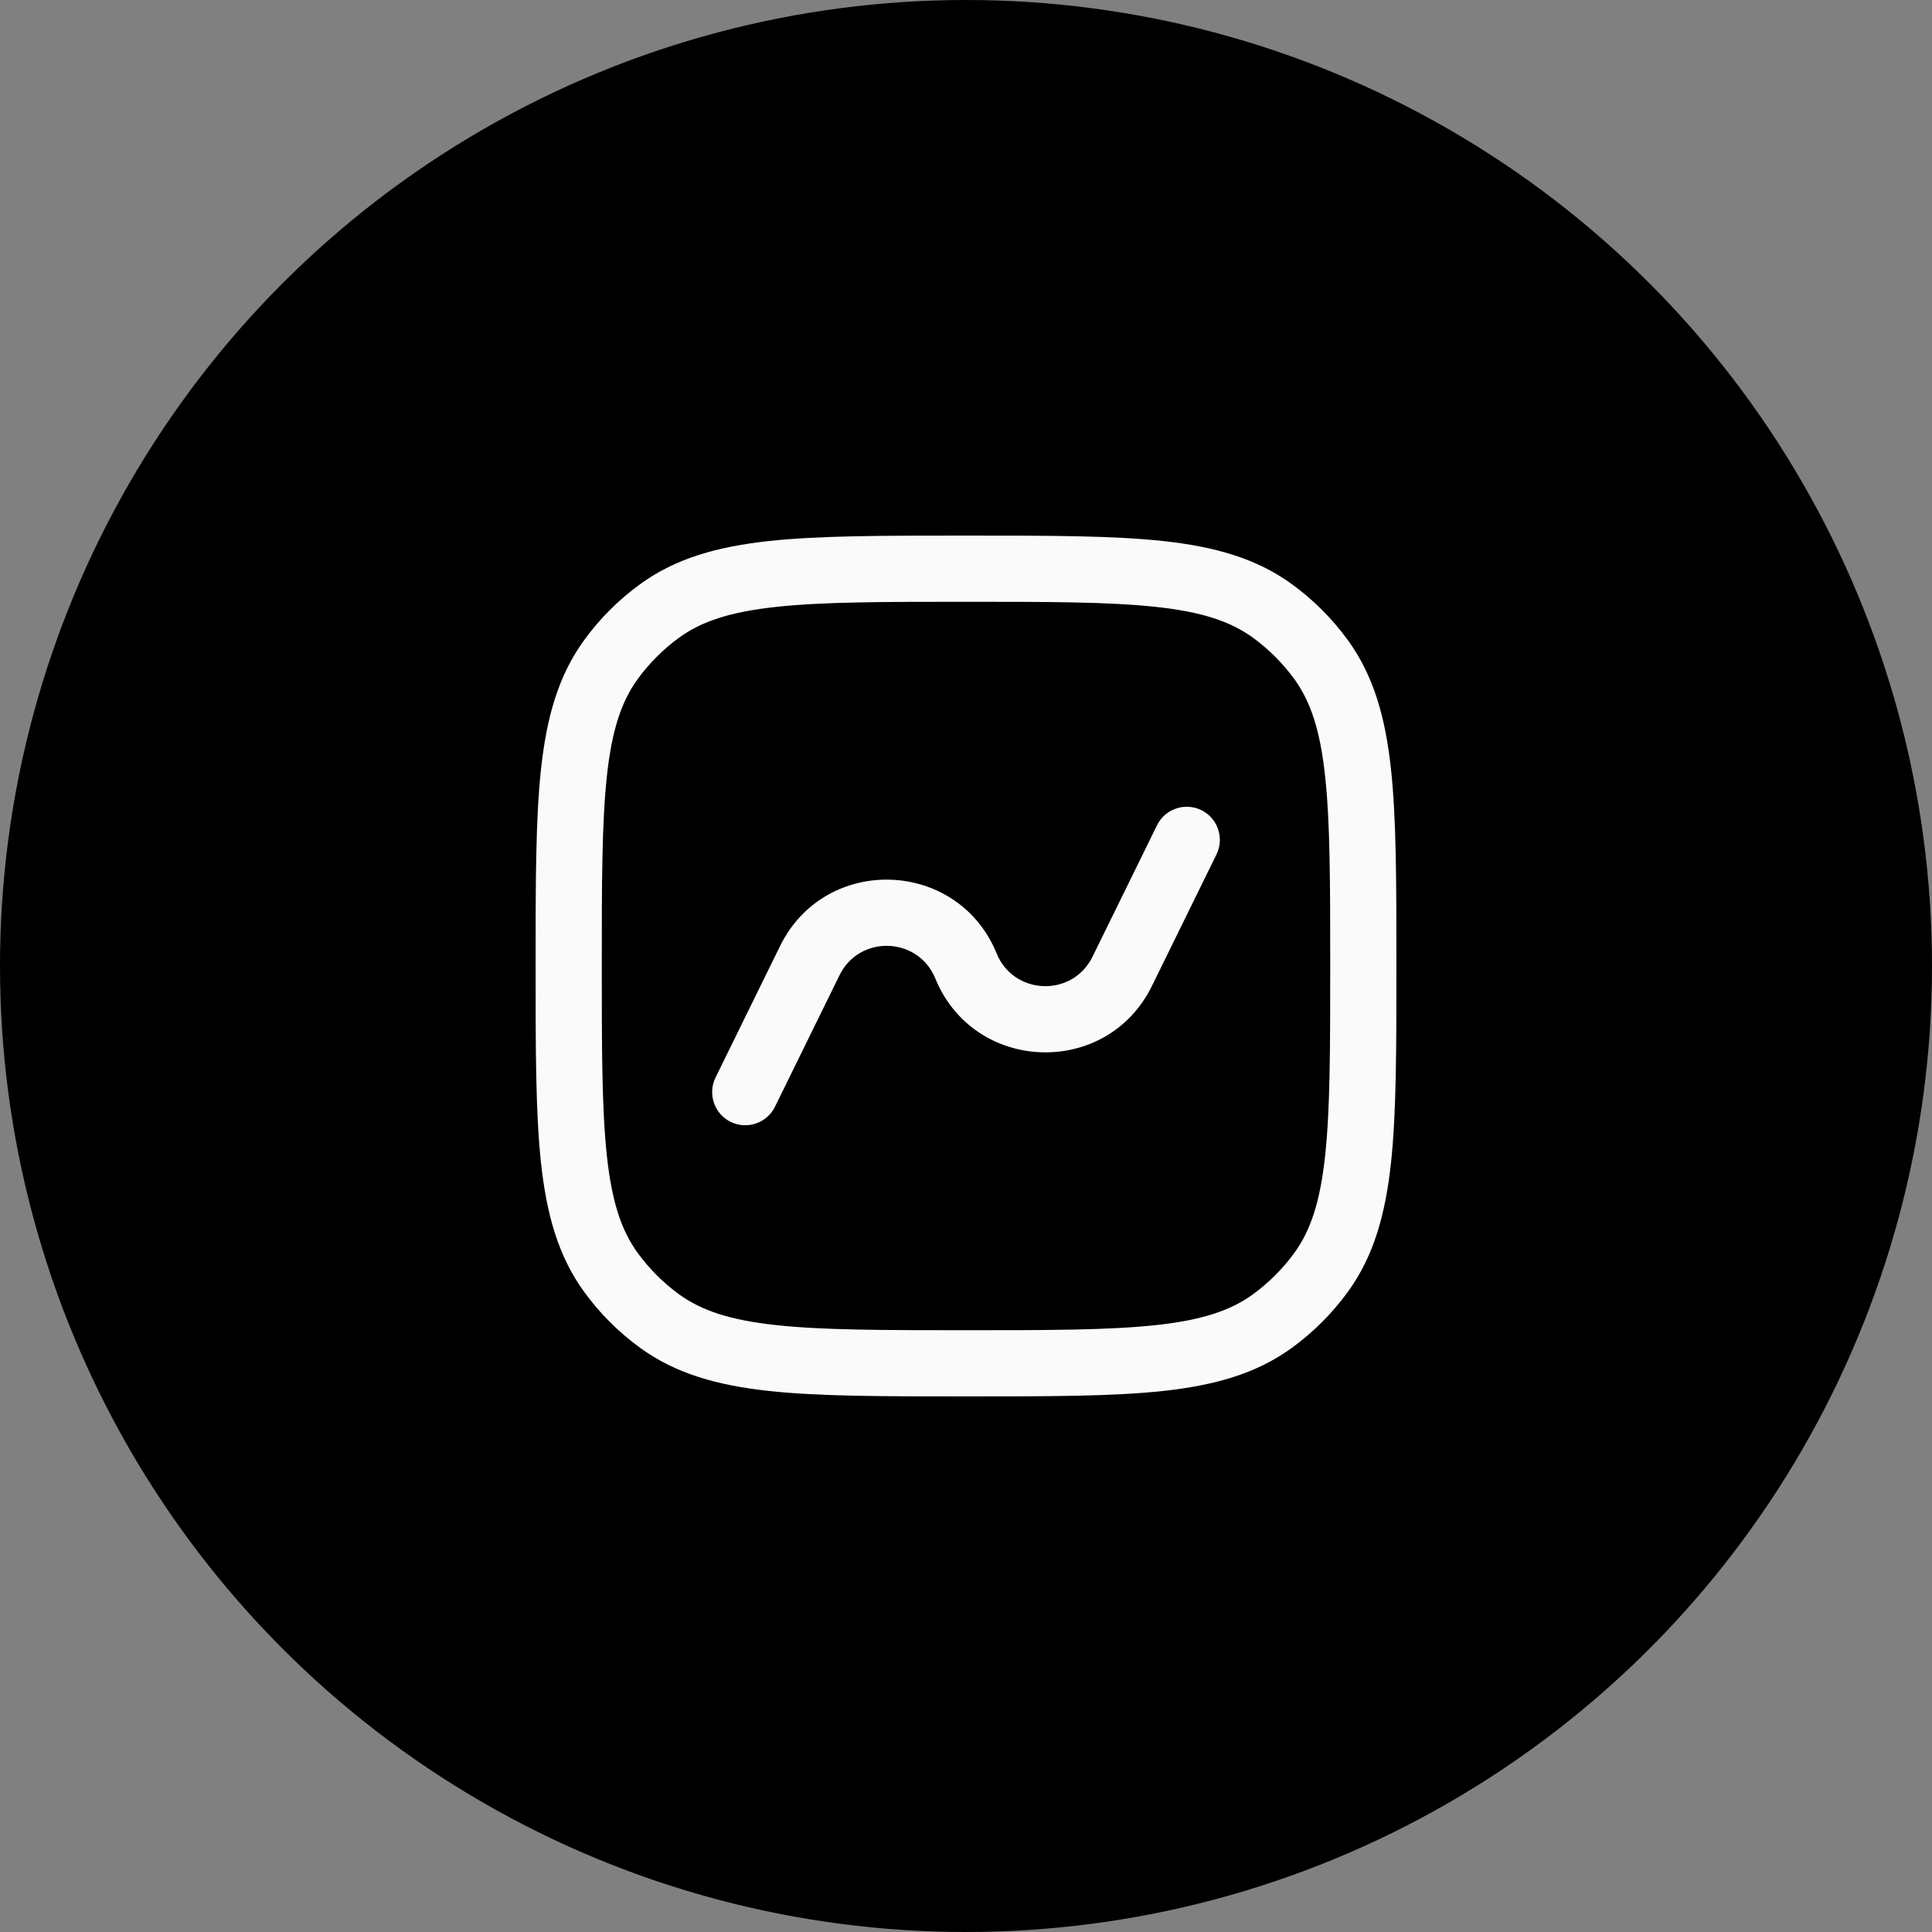
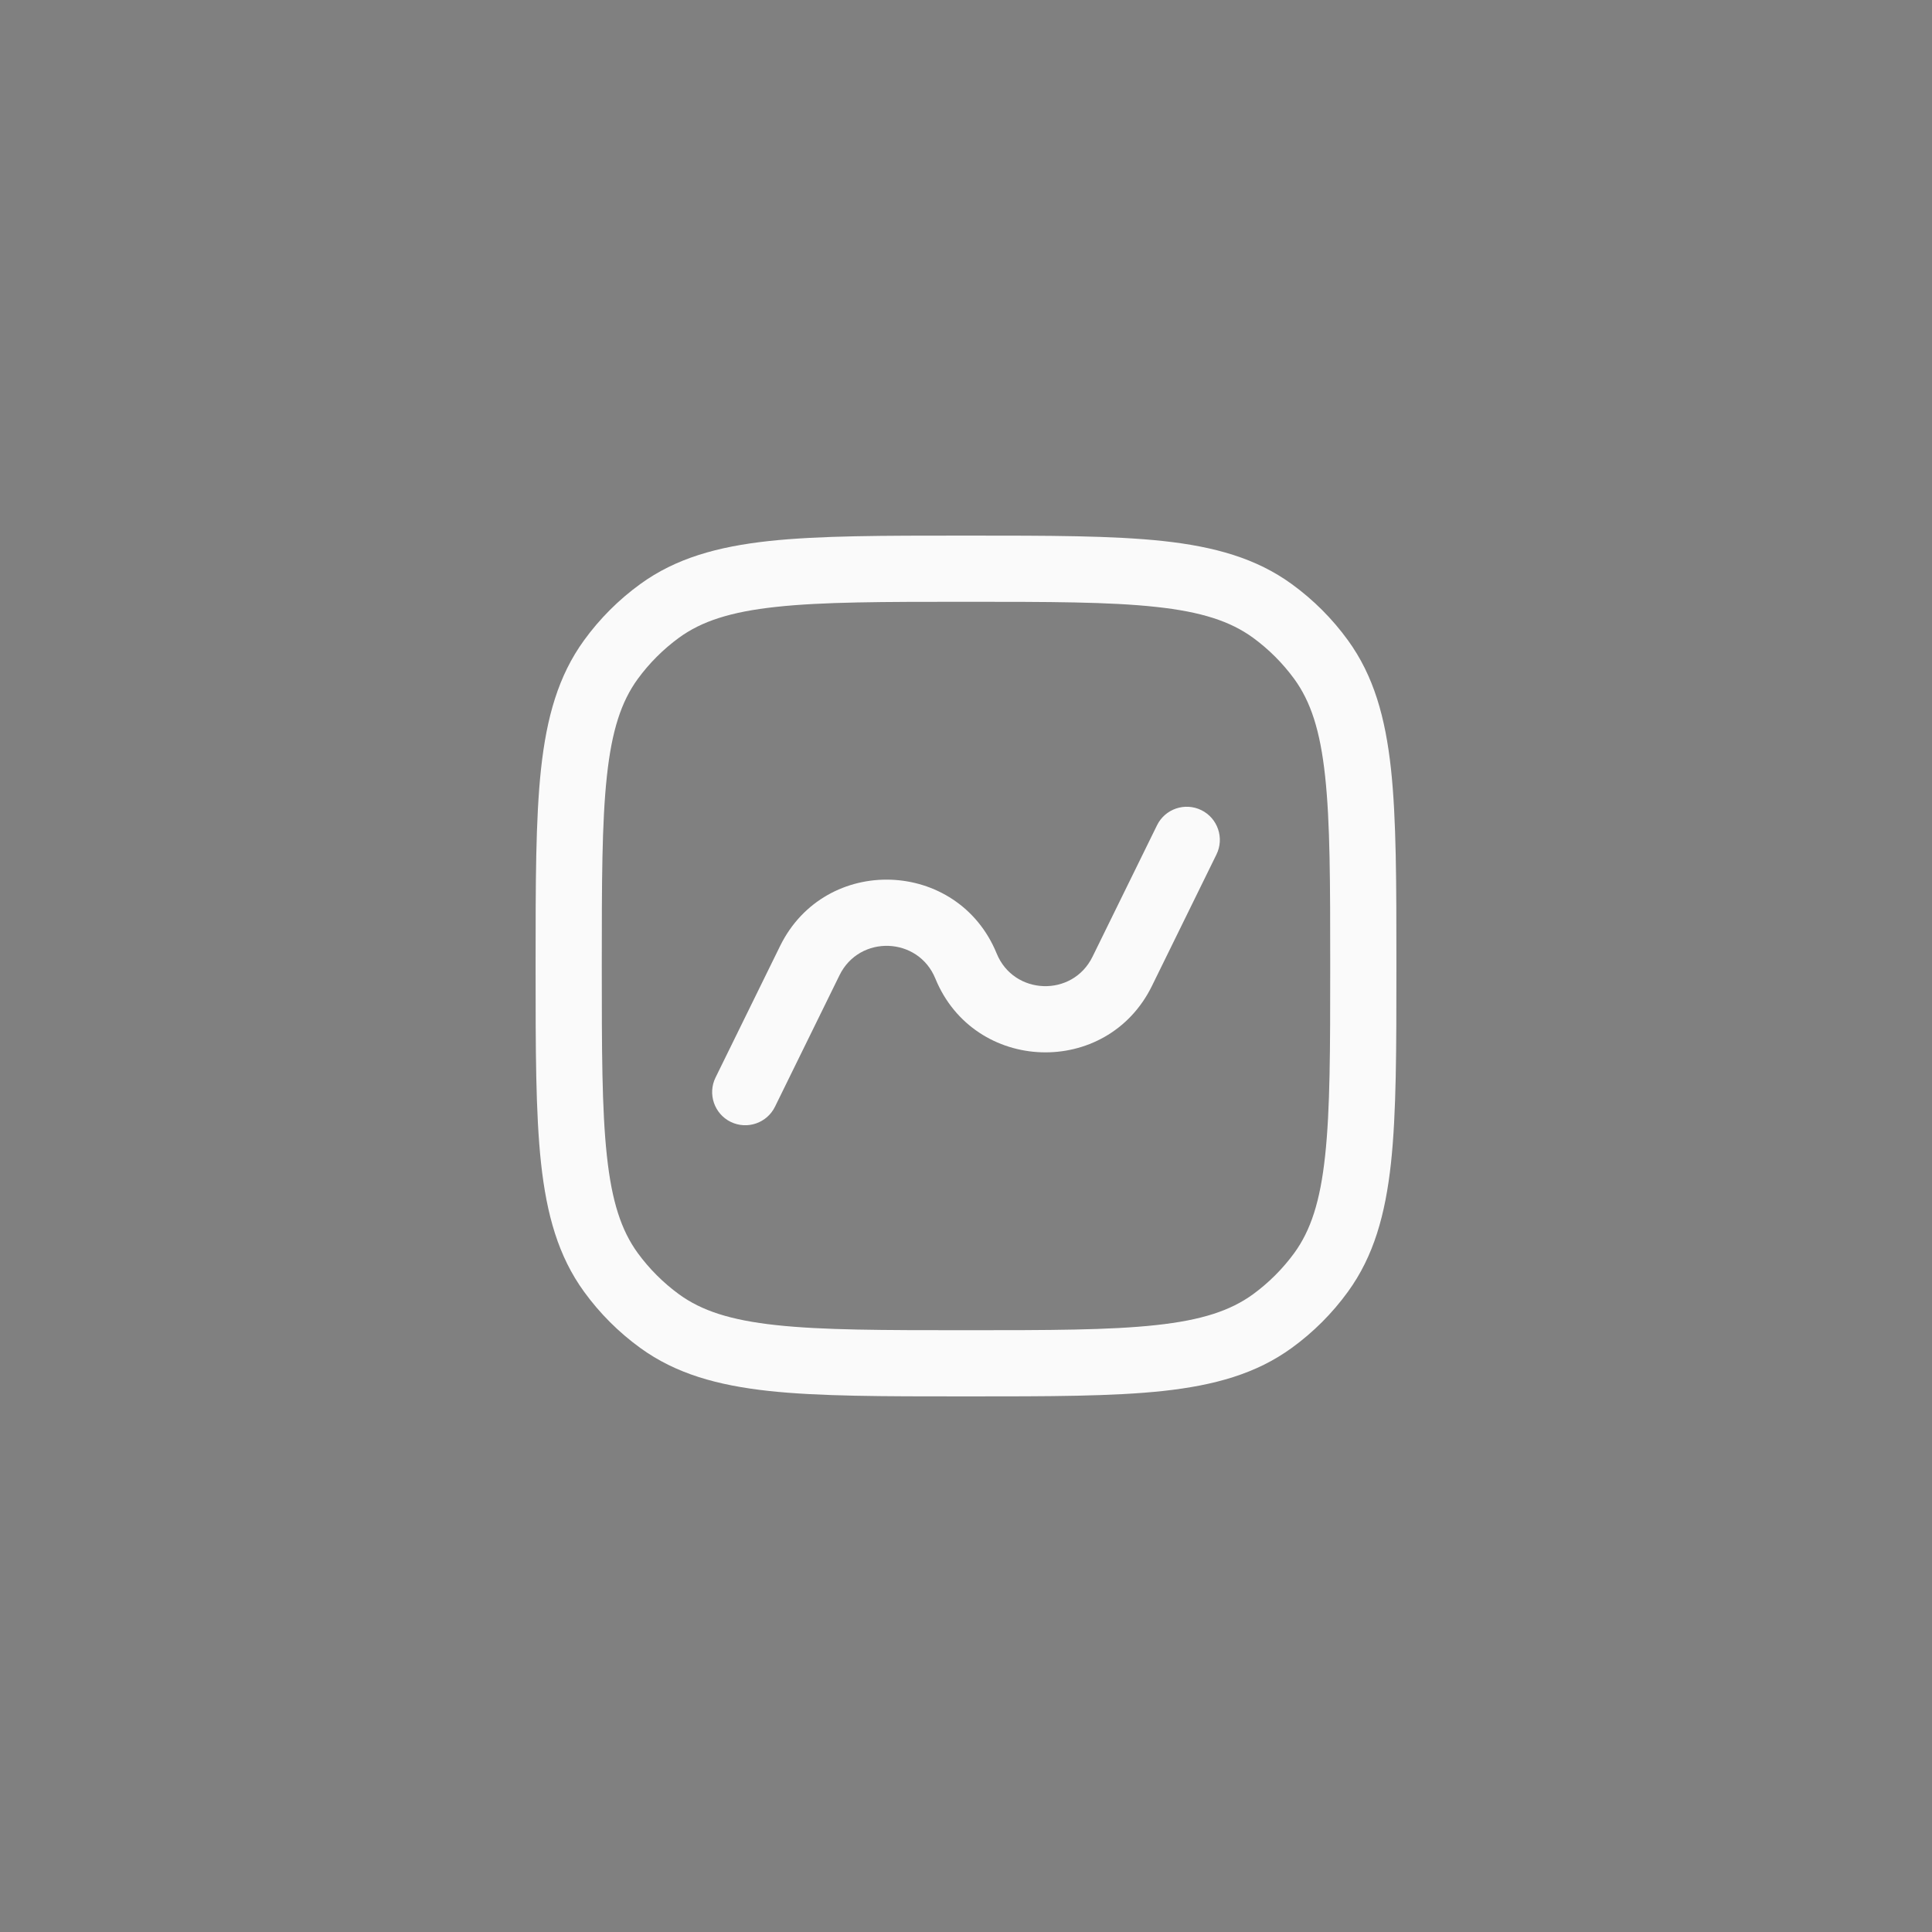
<svg xmlns="http://www.w3.org/2000/svg" width="31" height="31" viewBox="0 0 31 31" fill="none">
  <rect x="0" y="0" width="31" height="31" fill="#808080" stroke="none" />
-   <circle cx="15.5" cy="15.5" r="15.5" fill="black" />
  <path d="M19.519 13.71C19.648 13.447 19.539 13.128 19.276 12.999C19.012 12.87 18.694 12.979 18.565 13.242L17.53 15.351C17.21 16.005 16.267 15.973 15.992 15.299C15.369 13.777 13.24 13.704 12.516 15.181L11.481 17.29C11.352 17.553 11.461 17.872 11.724 18.001C11.988 18.13 12.306 18.021 12.435 17.758L13.47 15.649C13.79 14.995 14.733 15.027 15.008 15.701C15.631 17.223 17.76 17.296 18.484 15.819L19.519 13.71Z" fill="#FAFAFA" />
  <path fill-rule="evenodd" clip-rule="evenodd" d="M18.662 8.681C17.853 8.594 16.833 8.594 15.532 8.594H15.468C14.167 8.594 13.147 8.594 12.338 8.681C11.513 8.771 10.844 8.957 10.273 9.372C9.927 9.623 9.623 9.927 9.372 10.273C8.957 10.844 8.771 11.513 8.681 12.338C8.594 13.147 8.594 14.167 8.594 15.468V15.532C8.594 16.833 8.594 17.853 8.681 18.662C8.771 19.487 8.957 20.156 9.372 20.727C9.623 21.073 9.927 21.377 10.273 21.628C10.844 22.043 11.513 22.229 12.338 22.319C13.147 22.406 14.167 22.406 15.468 22.406H15.532C16.833 22.406 17.853 22.406 18.662 22.319C19.487 22.229 20.156 22.043 20.727 21.628C21.073 21.377 21.377 21.073 21.628 20.727C22.043 20.156 22.229 19.487 22.319 18.662C22.406 17.853 22.406 16.833 22.406 15.532V15.468C22.406 14.167 22.406 13.147 22.319 12.338C22.229 11.513 22.043 10.844 21.628 10.273C21.377 9.927 21.073 9.623 20.727 9.372C20.156 8.957 19.487 8.771 18.662 8.681ZM10.897 10.231C11.257 9.97 11.718 9.817 12.453 9.738C13.198 9.657 14.16 9.656 15.5 9.656C16.84 9.656 17.802 9.657 18.547 9.738C19.282 9.817 19.743 9.97 20.103 10.231C20.358 10.417 20.583 10.642 20.769 10.897C21.03 11.257 21.183 11.718 21.262 12.453C21.343 13.198 21.344 14.16 21.344 15.5C21.344 16.84 21.343 17.802 21.262 18.547C21.183 19.282 21.03 19.743 20.769 20.103C20.583 20.358 20.358 20.583 20.103 20.769C19.743 21.03 19.282 21.183 18.547 21.262C17.802 21.343 16.84 21.344 15.5 21.344C14.16 21.344 13.198 21.343 12.453 21.262C11.718 21.183 11.257 21.03 10.897 20.769C10.642 20.583 10.417 20.358 10.231 20.103C9.97 19.743 9.817 19.282 9.738 18.547C9.657 17.802 9.656 16.84 9.656 15.5C9.656 14.16 9.657 13.198 9.738 12.453C9.817 11.718 9.97 11.257 10.231 10.897C10.417 10.642 10.642 10.417 10.897 10.231Z" fill="#FAFAFA" />
</svg>